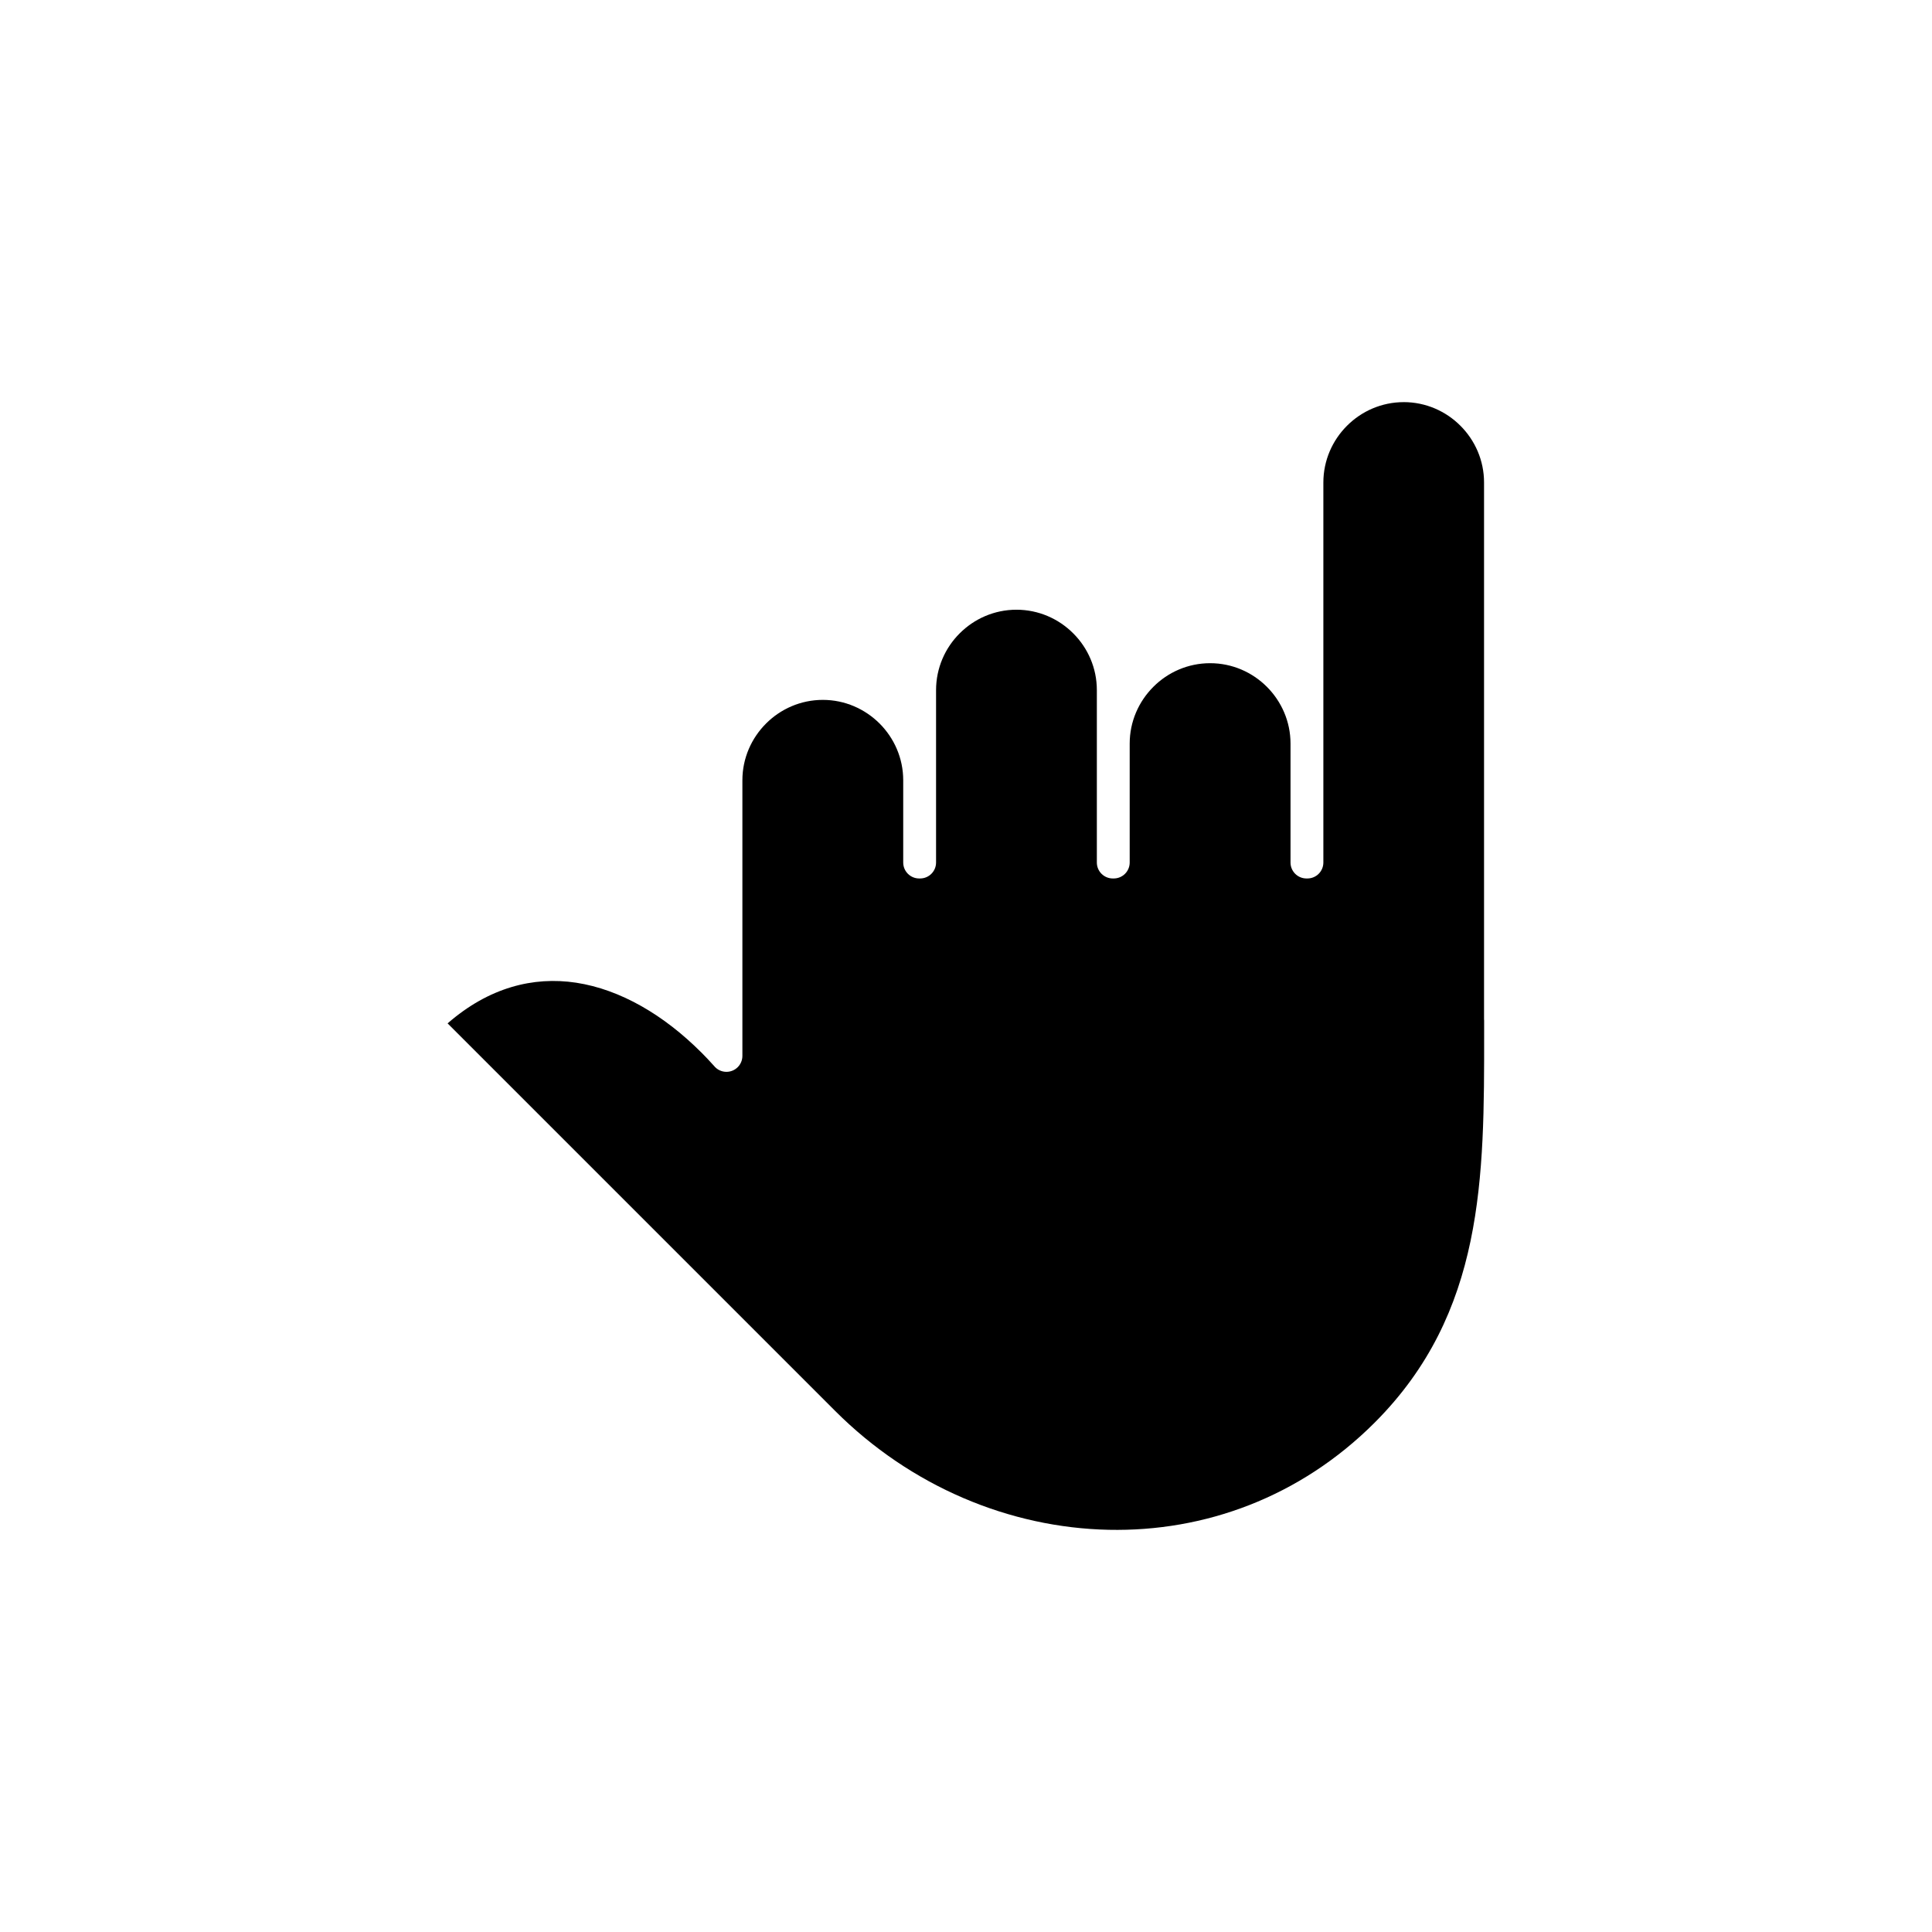
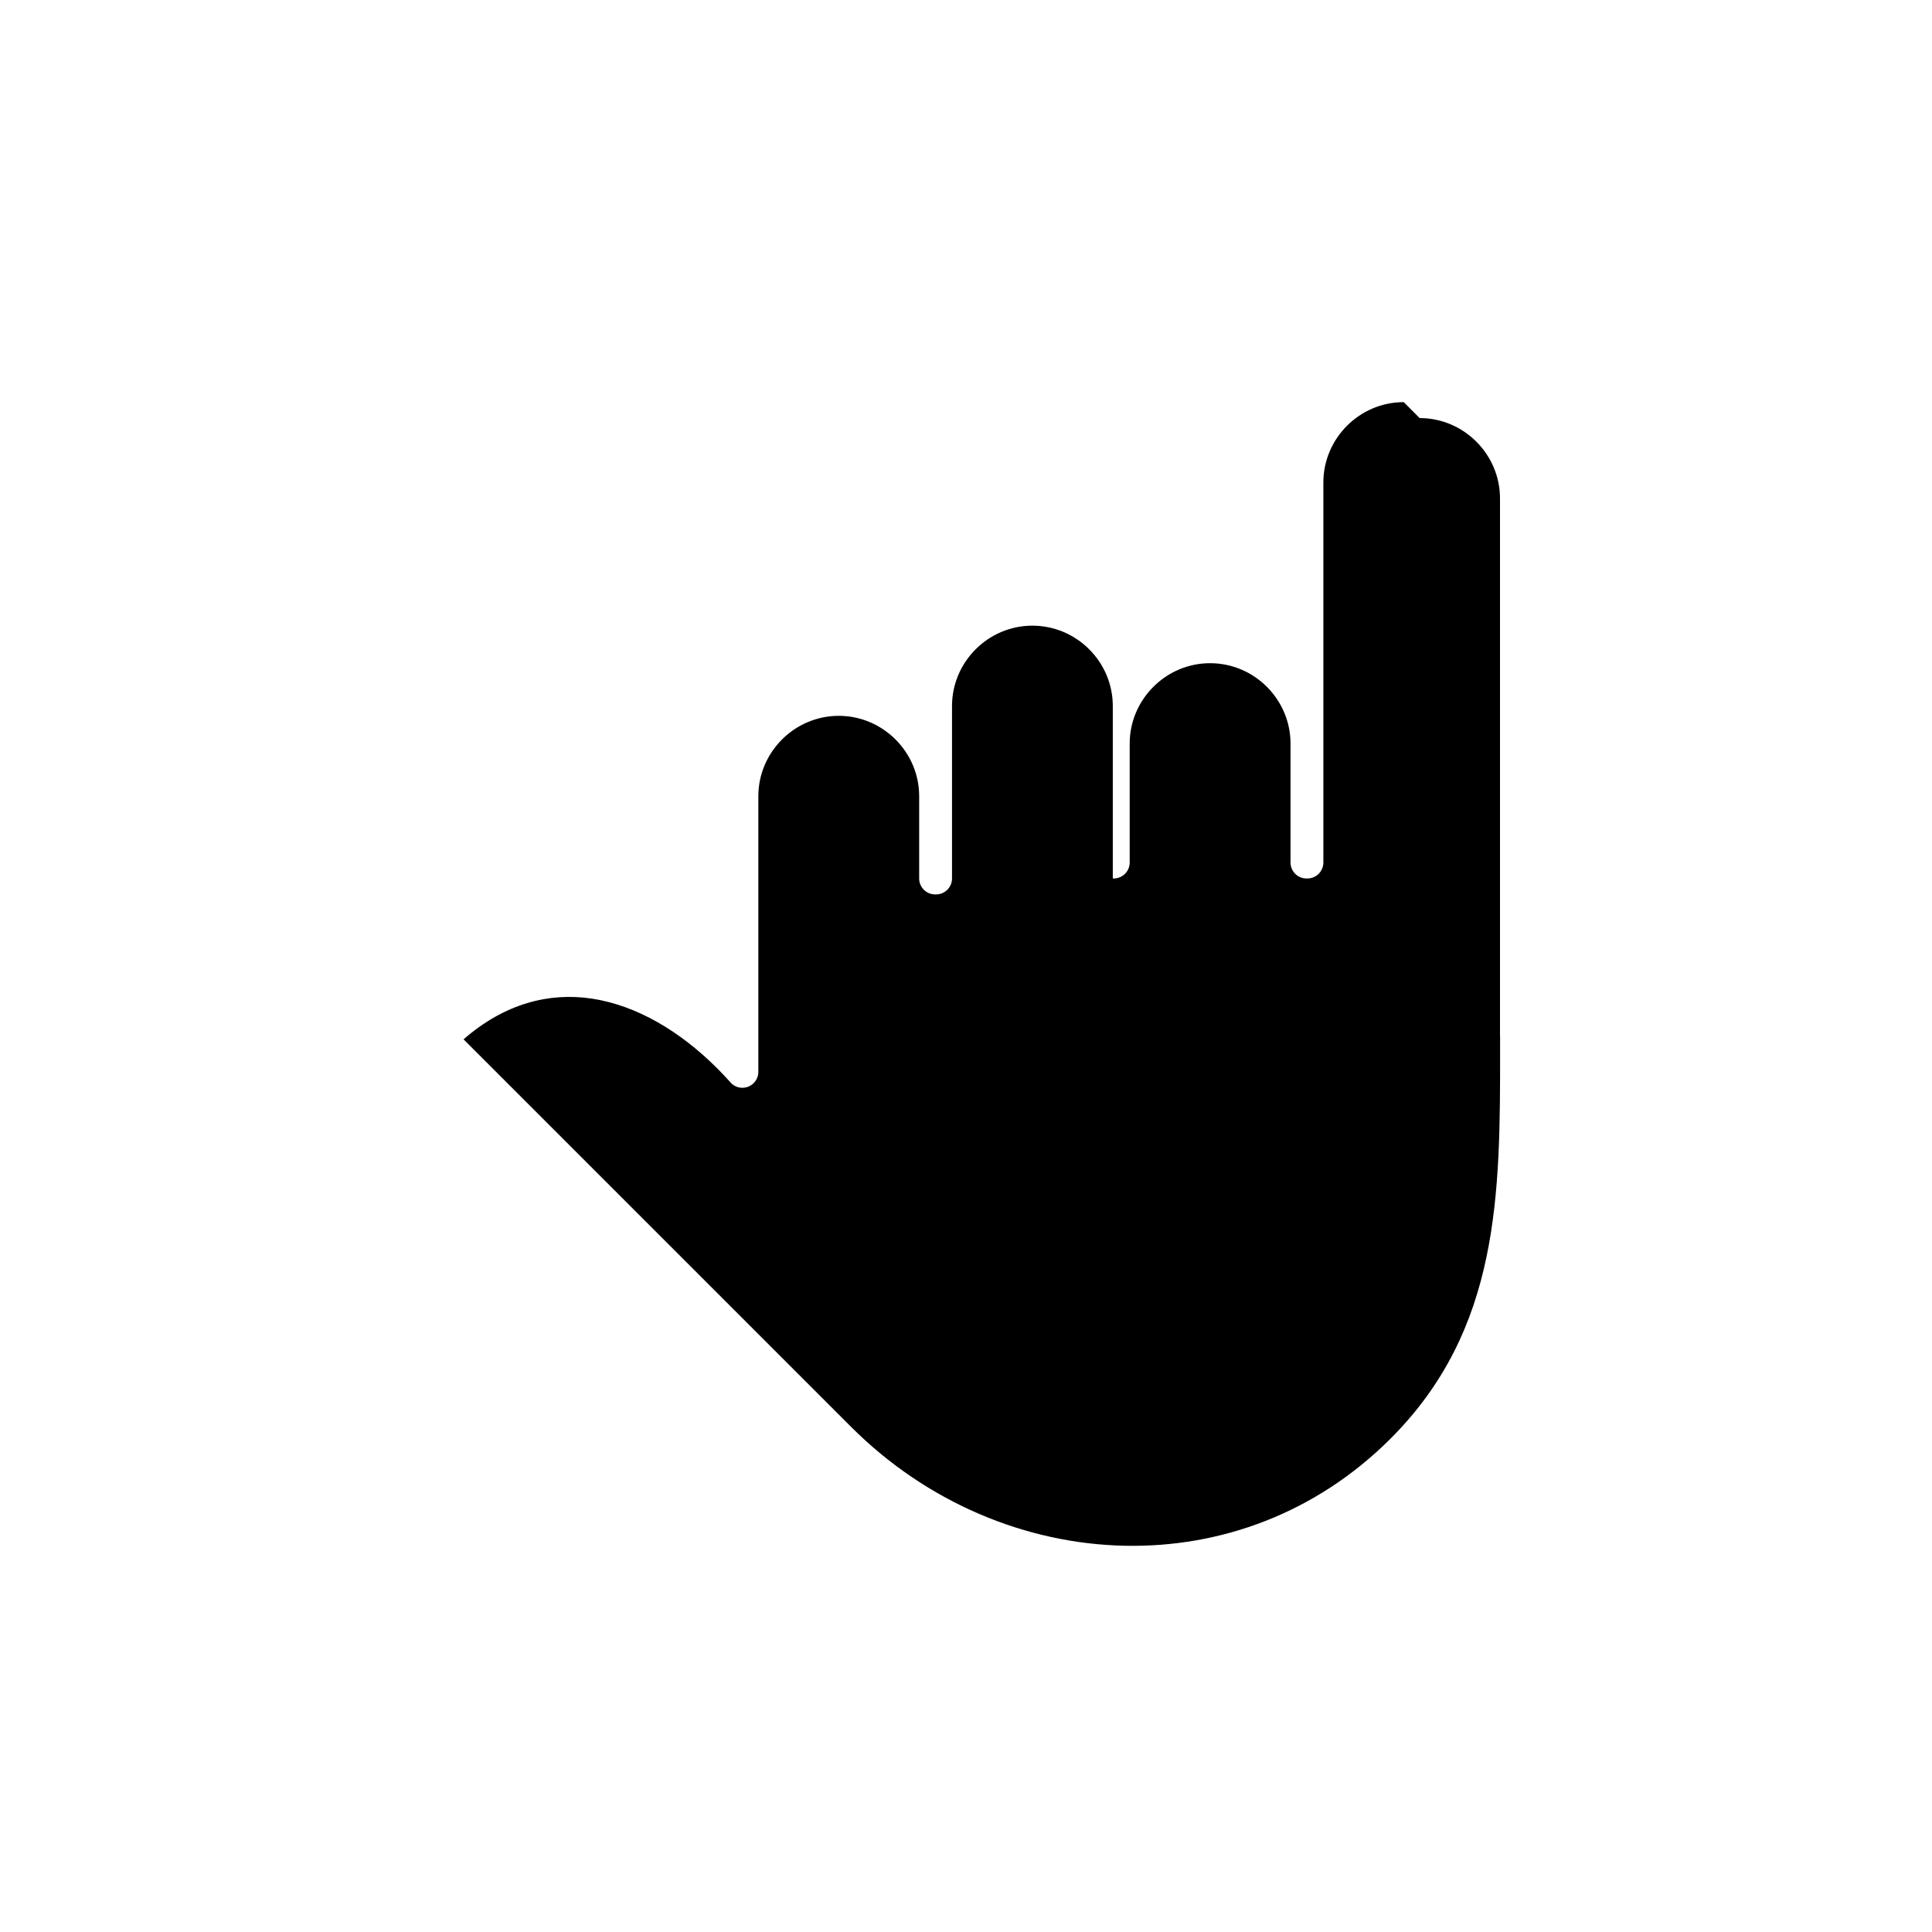
<svg xmlns="http://www.w3.org/2000/svg" fill="#000000" width="800px" height="800px" version="1.1" viewBox="144 144 512 512">
-   <path d="m516.01 250.57c-5.856 0-11.176 2.391-15.043 6.262-3.867 3.867-6.262 9.188-6.262 15.043v100.7c0 2.332-1.891 4.227-4.227 4.227h-0.25c-2.332 0-4.227-1.891-4.227-4.227v-31.516c0-5.856-2.402-11.176-6.262-15.043-3.867-3.867-9.188-6.262-15.043-6.262s-11.188 2.391-15.043 6.262c-3.867 3.867-6.273 9.188-6.273 15.043v31.516c0 2.332-1.891 4.227-4.227 4.227h-0.25c-2.332 0-4.227-1.891-4.227-4.227v-45.688c0-5.856-2.391-11.188-6.262-15.043-3.856-3.867-9.188-6.262-15.043-6.262s-11.176 2.391-15.043 6.262c-3.867 3.856-6.262 9.188-6.262 15.043v45.688c0 2.332-1.891 4.227-4.227 4.227h-0.25c-2.332 0-4.227-1.891-4.227-4.227v-21.793c0-5.856-2.402-11.176-6.262-15.043-3.867-3.856-9.188-6.262-15.043-6.262s-11.188 2.402-15.043 6.262c-3.867 3.867-6.273 9.188-6.273 15.043v73.039c0 2.332-1.891 4.227-4.227 4.227-1.32 0-2.512-0.605-3.285-1.57-1.156-1.285-2.285-2.488-3.391-3.594h-0.012c-9.855-9.855-21.363-16.66-33.156-18.461-11.355-1.715-23.125 1.262-34.051 10.781l102.68 102.68c20.078 20.09 46.309 30.98 72.516 31.527 25.328 0.535 50.676-8.594 70.469-28.387 29.086-29.086 29.051-64.922 29.027-103.29v-3.465h-0.023v-142.4c0-5.856-2.391-11.176-6.262-15.043-3.856-3.867-9.188-6.262-15.043-6.262z" fill-rule="evenodd" />
+   <path d="m516.01 250.57c-5.856 0-11.176 2.391-15.043 6.262-3.867 3.867-6.262 9.188-6.262 15.043v100.7c0 2.332-1.891 4.227-4.227 4.227h-0.25c-2.332 0-4.227-1.891-4.227-4.227v-31.516c0-5.856-2.402-11.176-6.262-15.043-3.867-3.867-9.188-6.262-15.043-6.262s-11.188 2.391-15.043 6.262c-3.867 3.867-6.273 9.188-6.273 15.043v31.516c0 2.332-1.891 4.227-4.227 4.227h-0.25v-45.688c0-5.856-2.391-11.188-6.262-15.043-3.856-3.867-9.188-6.262-15.043-6.262s-11.176 2.391-15.043 6.262c-3.867 3.856-6.262 9.188-6.262 15.043v45.688c0 2.332-1.891 4.227-4.227 4.227h-0.25c-2.332 0-4.227-1.891-4.227-4.227v-21.793c0-5.856-2.402-11.176-6.262-15.043-3.867-3.856-9.188-6.262-15.043-6.262s-11.188 2.402-15.043 6.262c-3.867 3.867-6.273 9.188-6.273 15.043v73.039c0 2.332-1.891 4.227-4.227 4.227-1.32 0-2.512-0.605-3.285-1.57-1.156-1.285-2.285-2.488-3.391-3.594h-0.012c-9.855-9.855-21.363-16.66-33.156-18.461-11.355-1.715-23.125 1.262-34.051 10.781l102.68 102.68c20.078 20.09 46.309 30.98 72.516 31.527 25.328 0.535 50.676-8.594 70.469-28.387 29.086-29.086 29.051-64.922 29.027-103.29v-3.465h-0.023v-142.4c0-5.856-2.391-11.176-6.262-15.043-3.856-3.867-9.188-6.262-15.043-6.262z" fill-rule="evenodd" />
</svg>